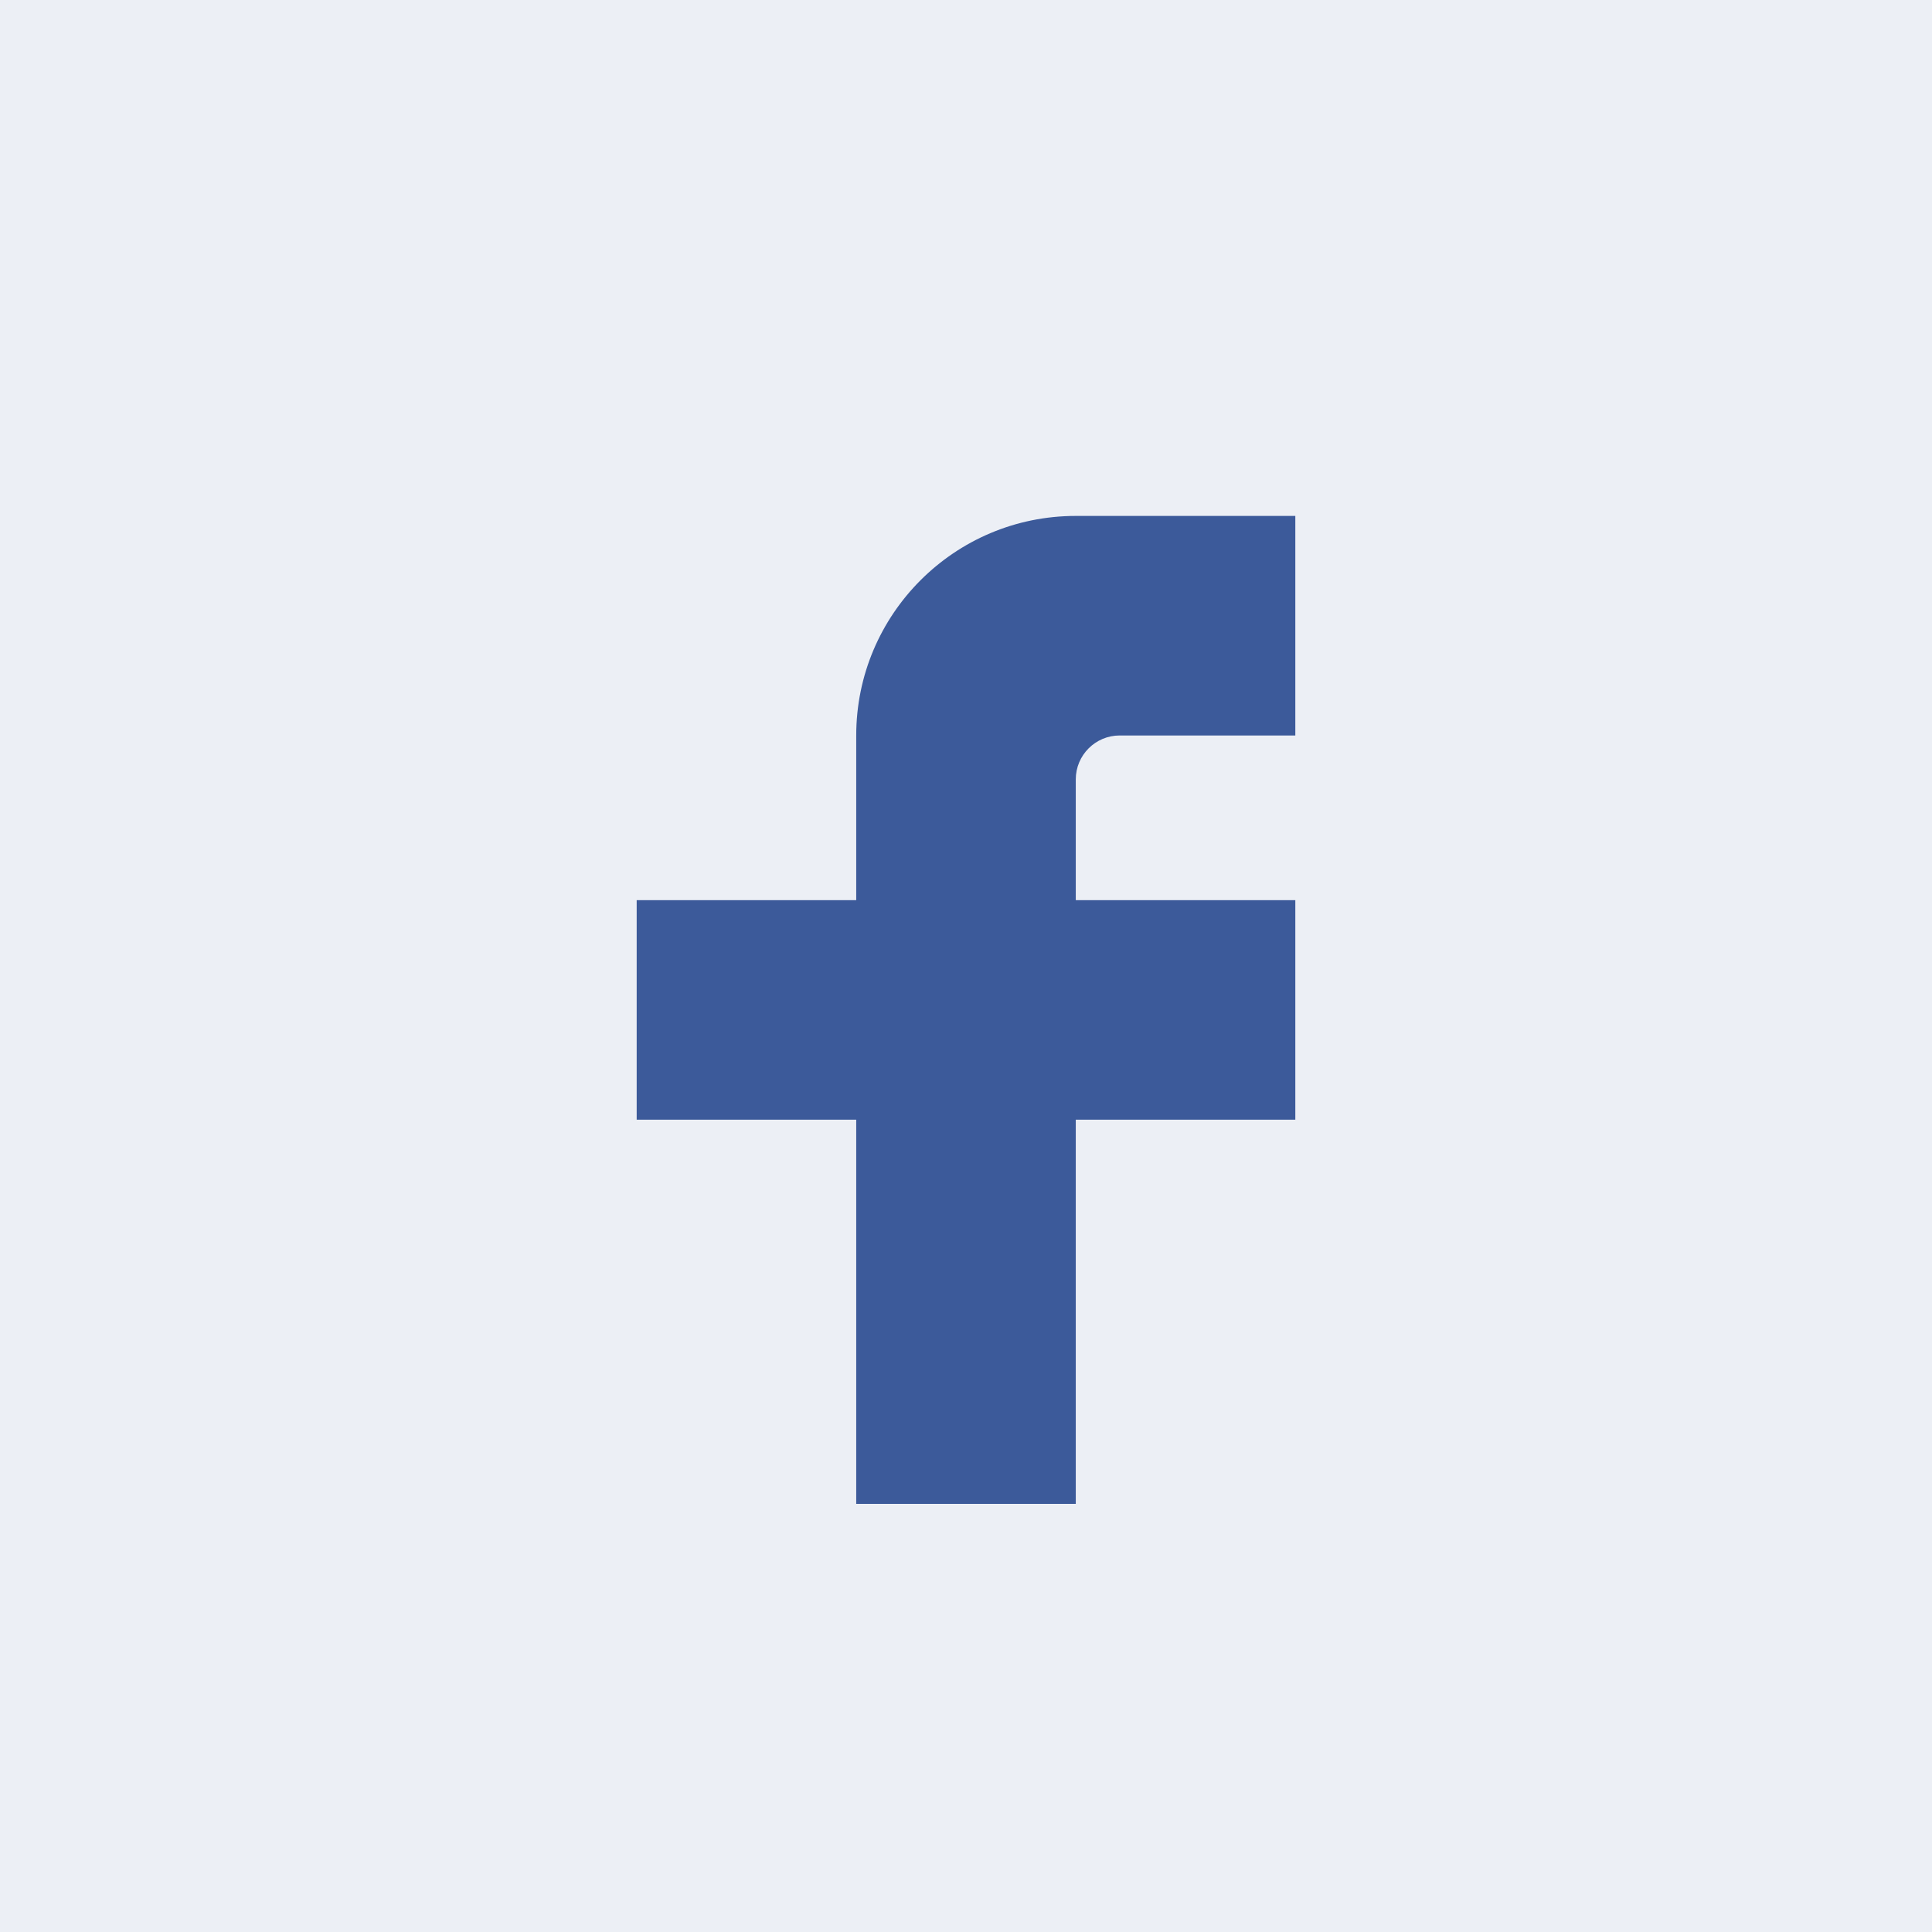
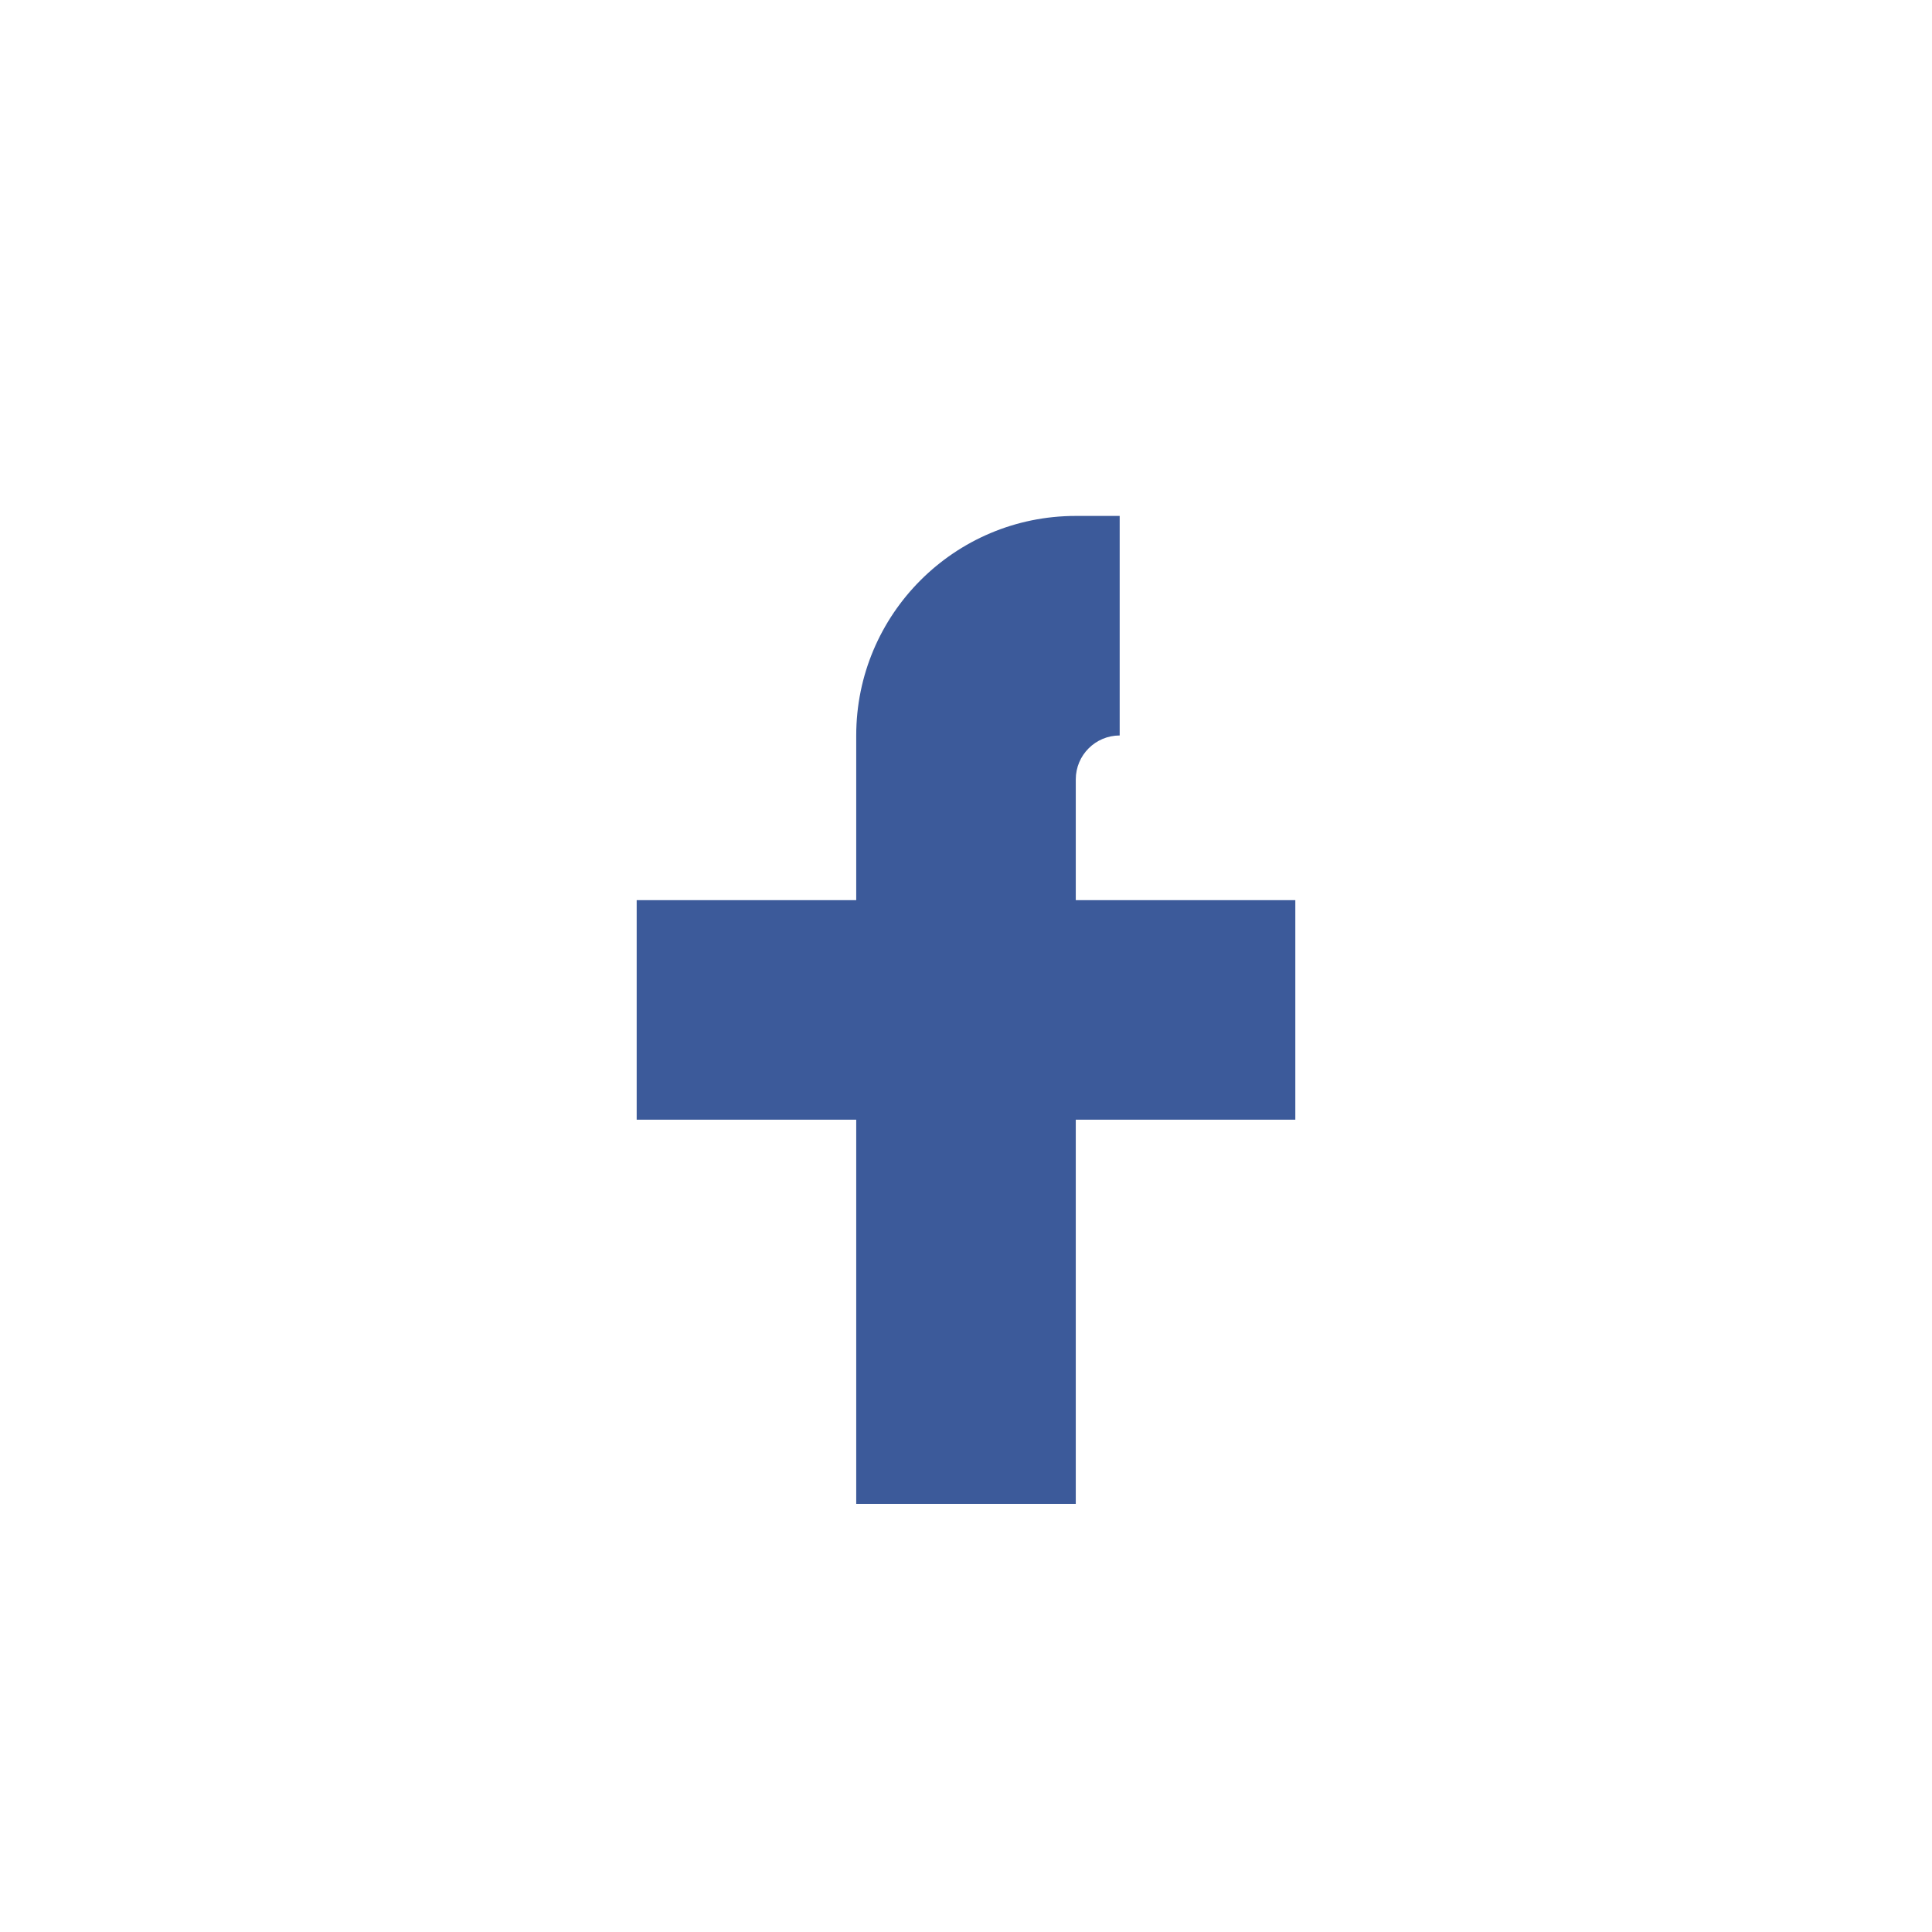
<svg xmlns="http://www.w3.org/2000/svg" width="44" height="44" viewBox="0 0 44 44" fill="none">
-   <rect opacity="0.1" width="44" height="44" fill="#3C5A9A" />
-   <path d="M29.5 11.75H24.5C21.739 11.75 19.5 13.989 19.5 16.75V20.5H14.5V25.5H19.5V34.25H24.5V25.5H29.5V20.5H24.5V17.75C24.5 17.198 24.948 16.75 25.5 16.75H29.5V11.75Z" fill="#3C5A9A" />
+   <path d="M29.5 11.75H24.5C21.739 11.75 19.5 13.989 19.5 16.75V20.5H14.5V25.5H19.5V34.25H24.5V25.5H29.5V20.5H24.5V17.75C24.5 17.198 24.948 16.75 25.5 16.75V11.75Z" fill="#3C5A9A" />
</svg>